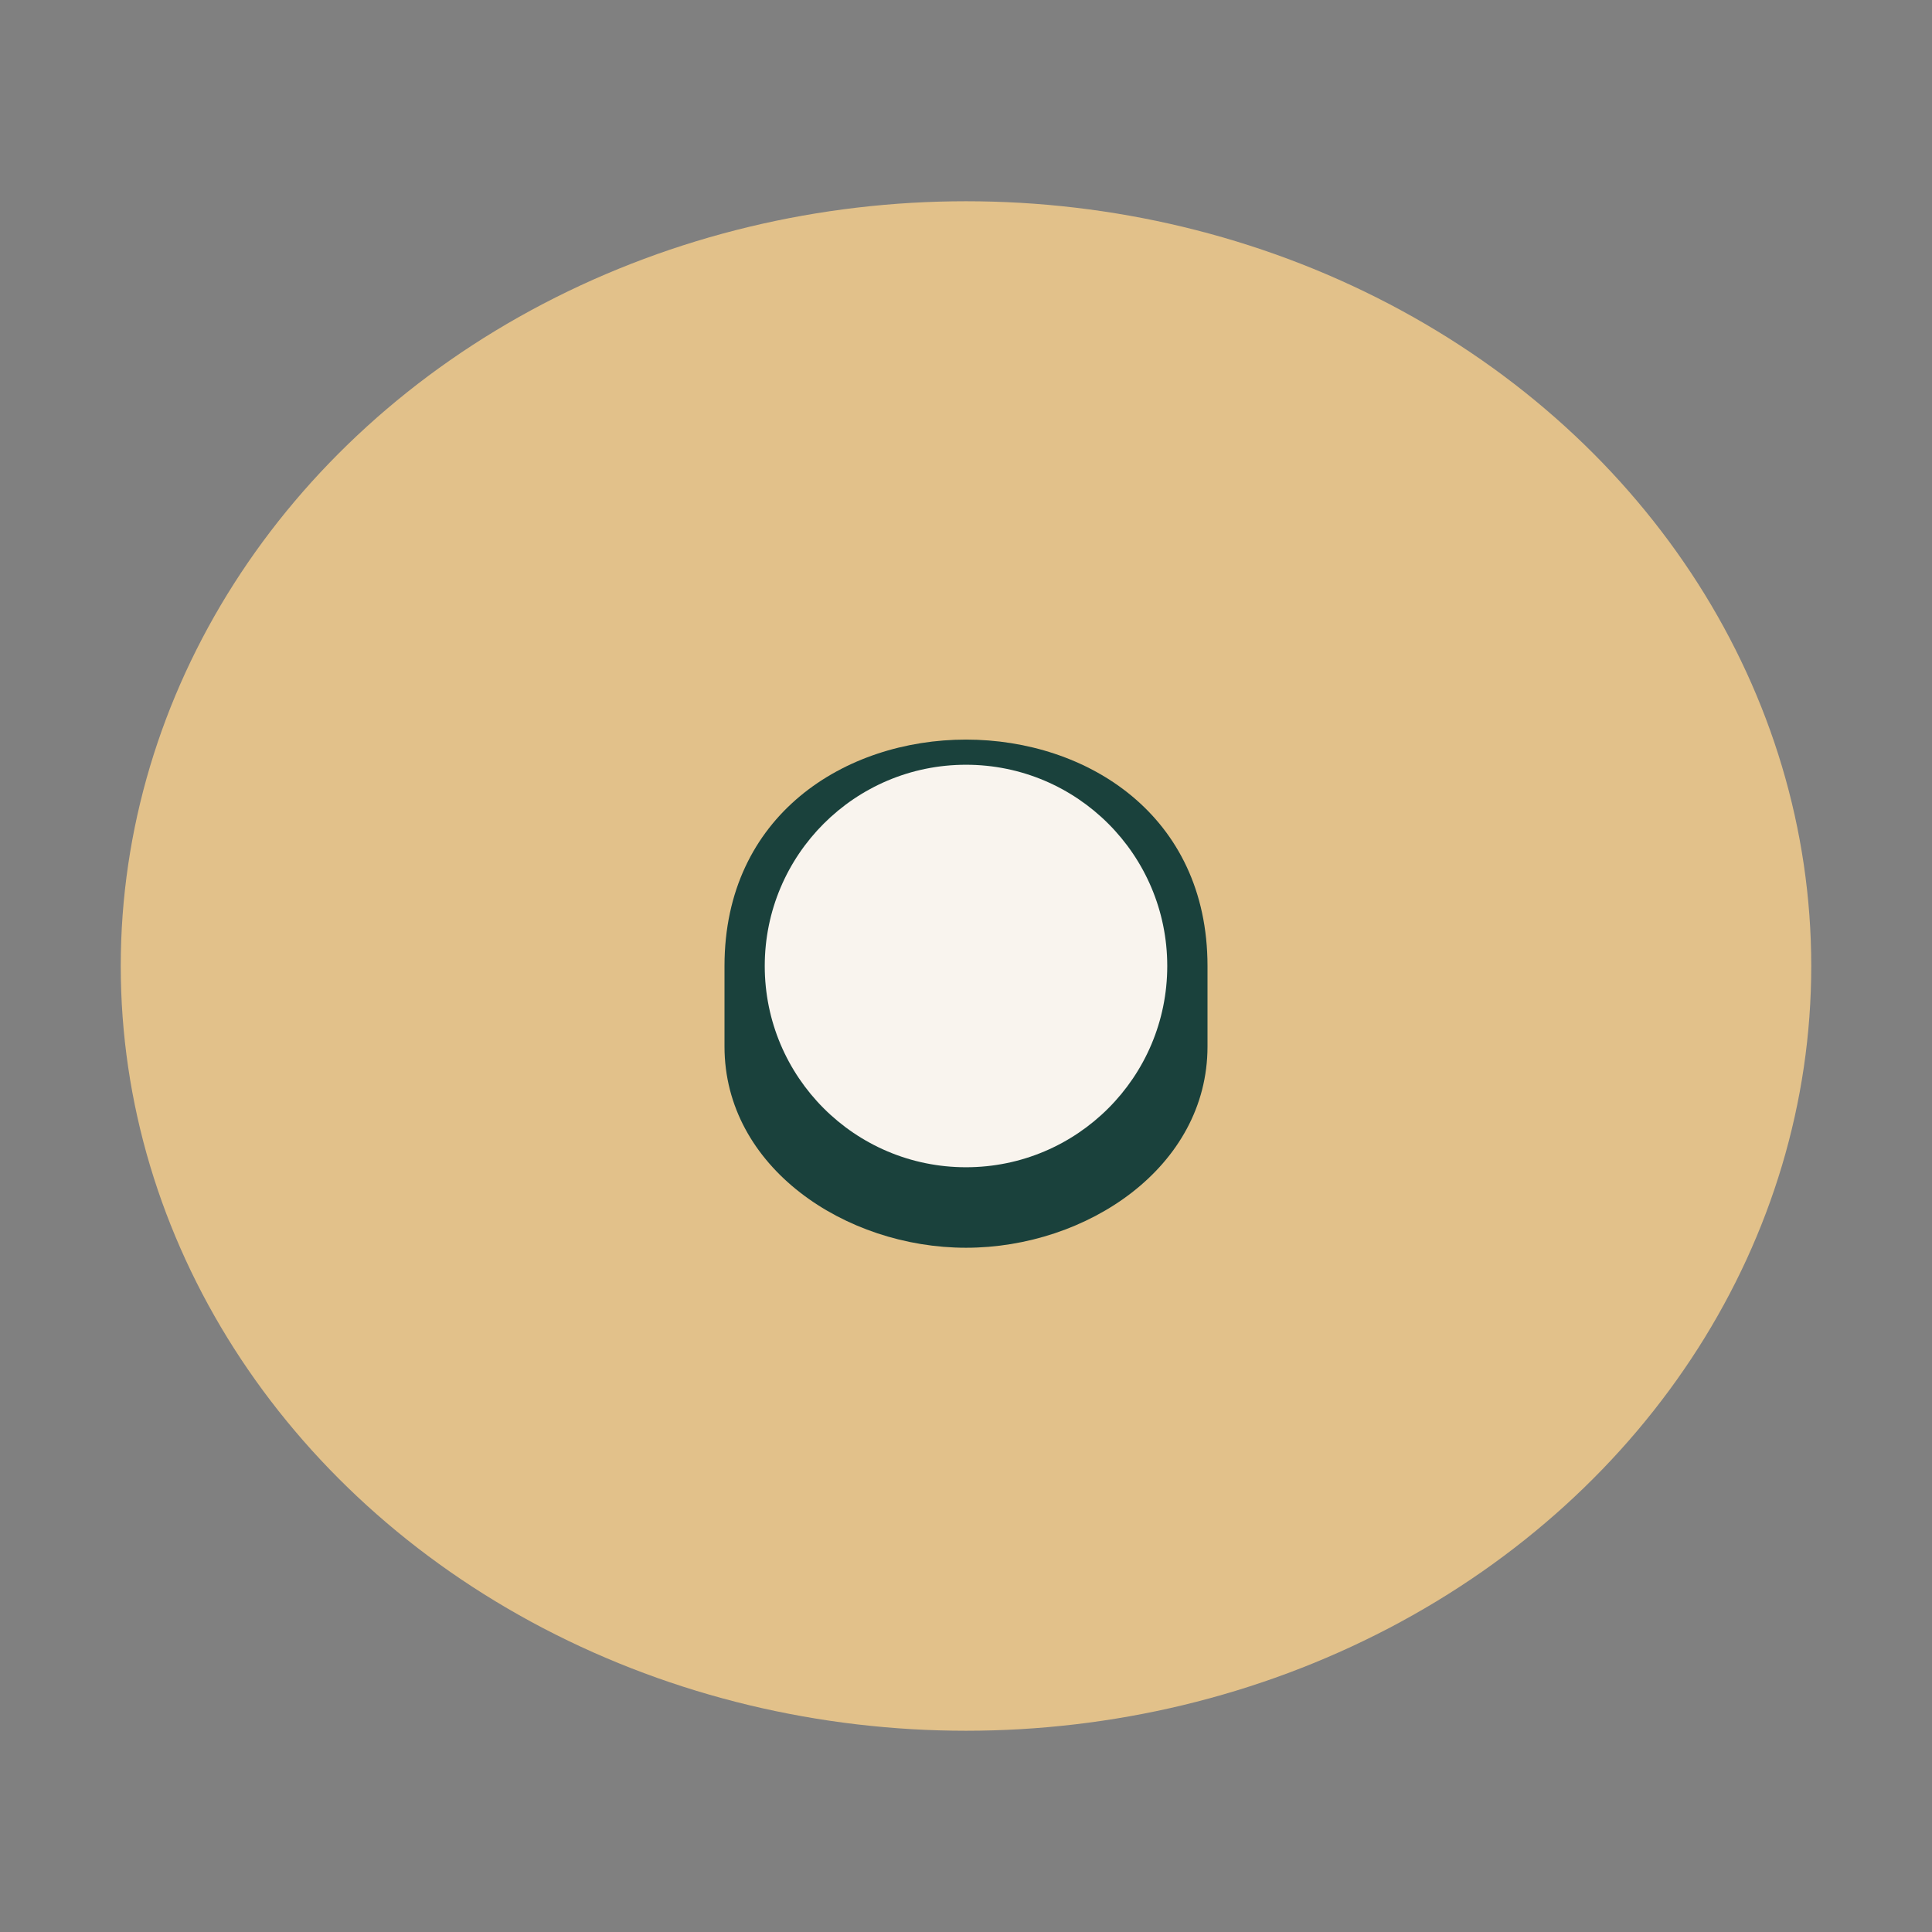
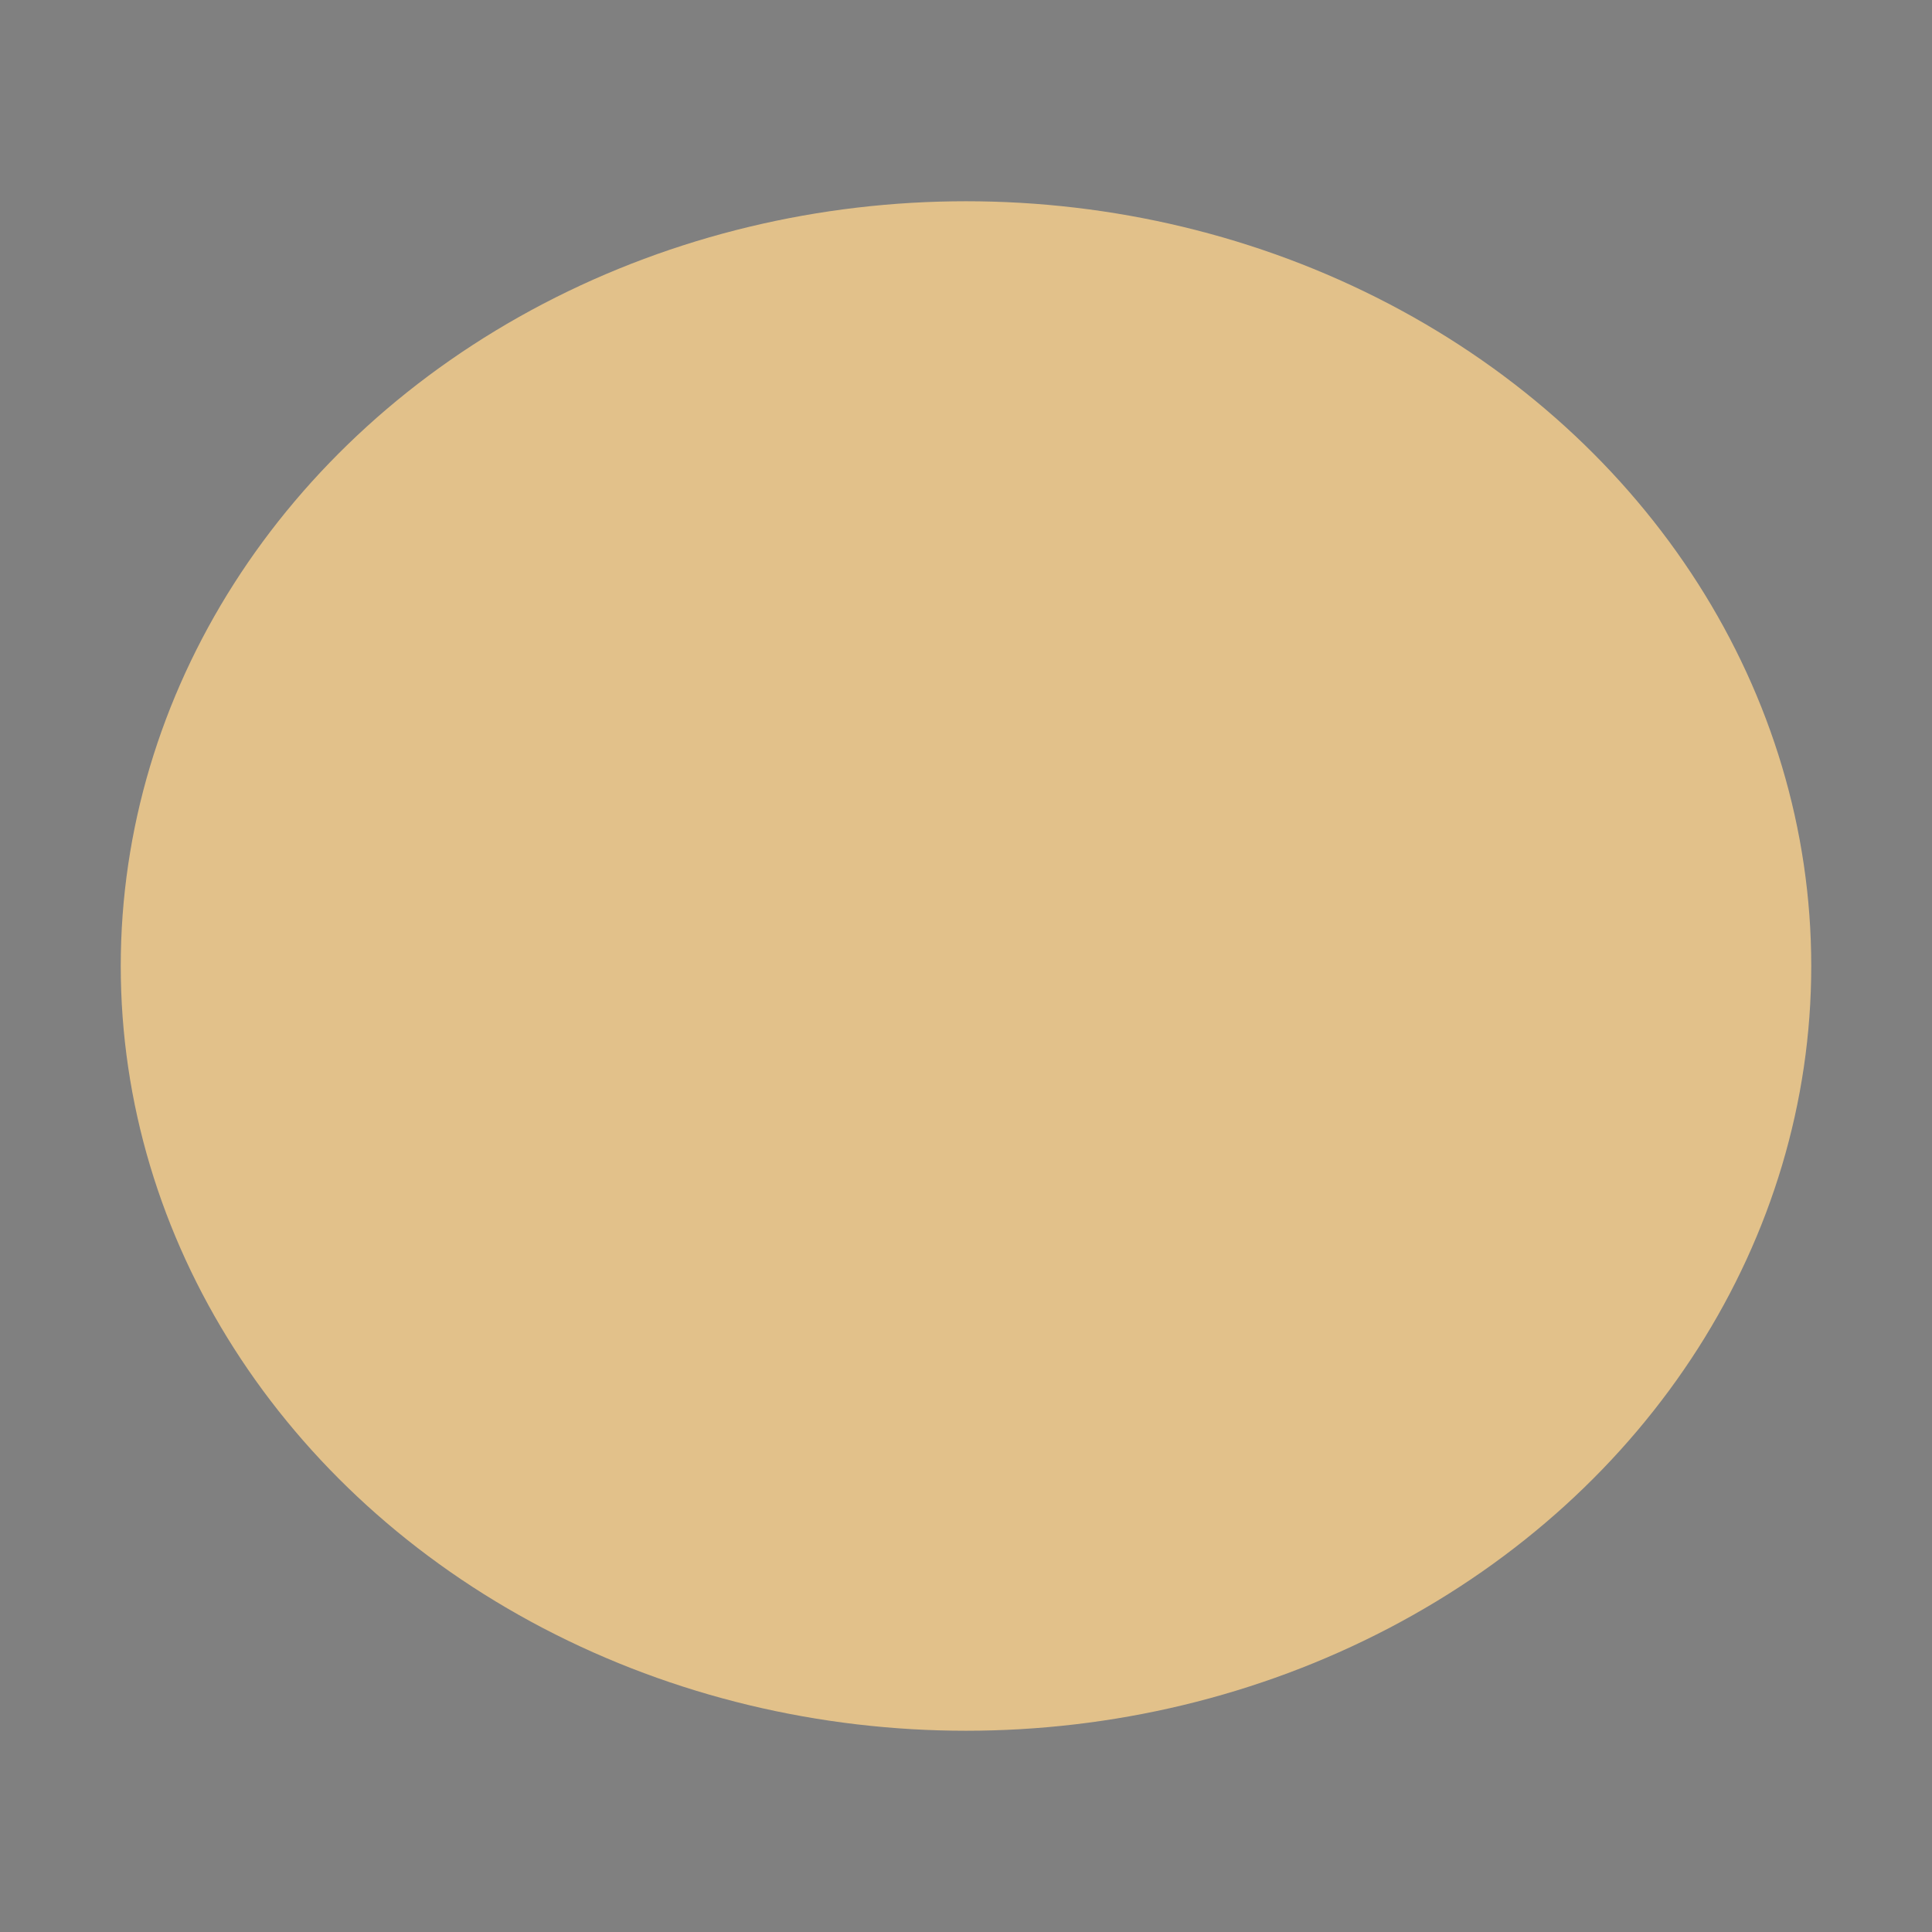
<svg xmlns="http://www.w3.org/2000/svg" width="48" height="48" viewBox="0 0 48 48">
  <rect x="0" y="0" width="48" height="48" fill="#808080" stroke="none" />
  <ellipse cx="24" cy="24" rx="21" ry="19" fill="#E2C18A" />
-   <path d="M18 24c0-7.5 12-7.5 12 0v2c0 3-3 5-6 5s-6-2-6-5z" fill="#1A413C" />
-   <circle cx="24" cy="24" r="5" fill="#F9F4EE" />
</svg>